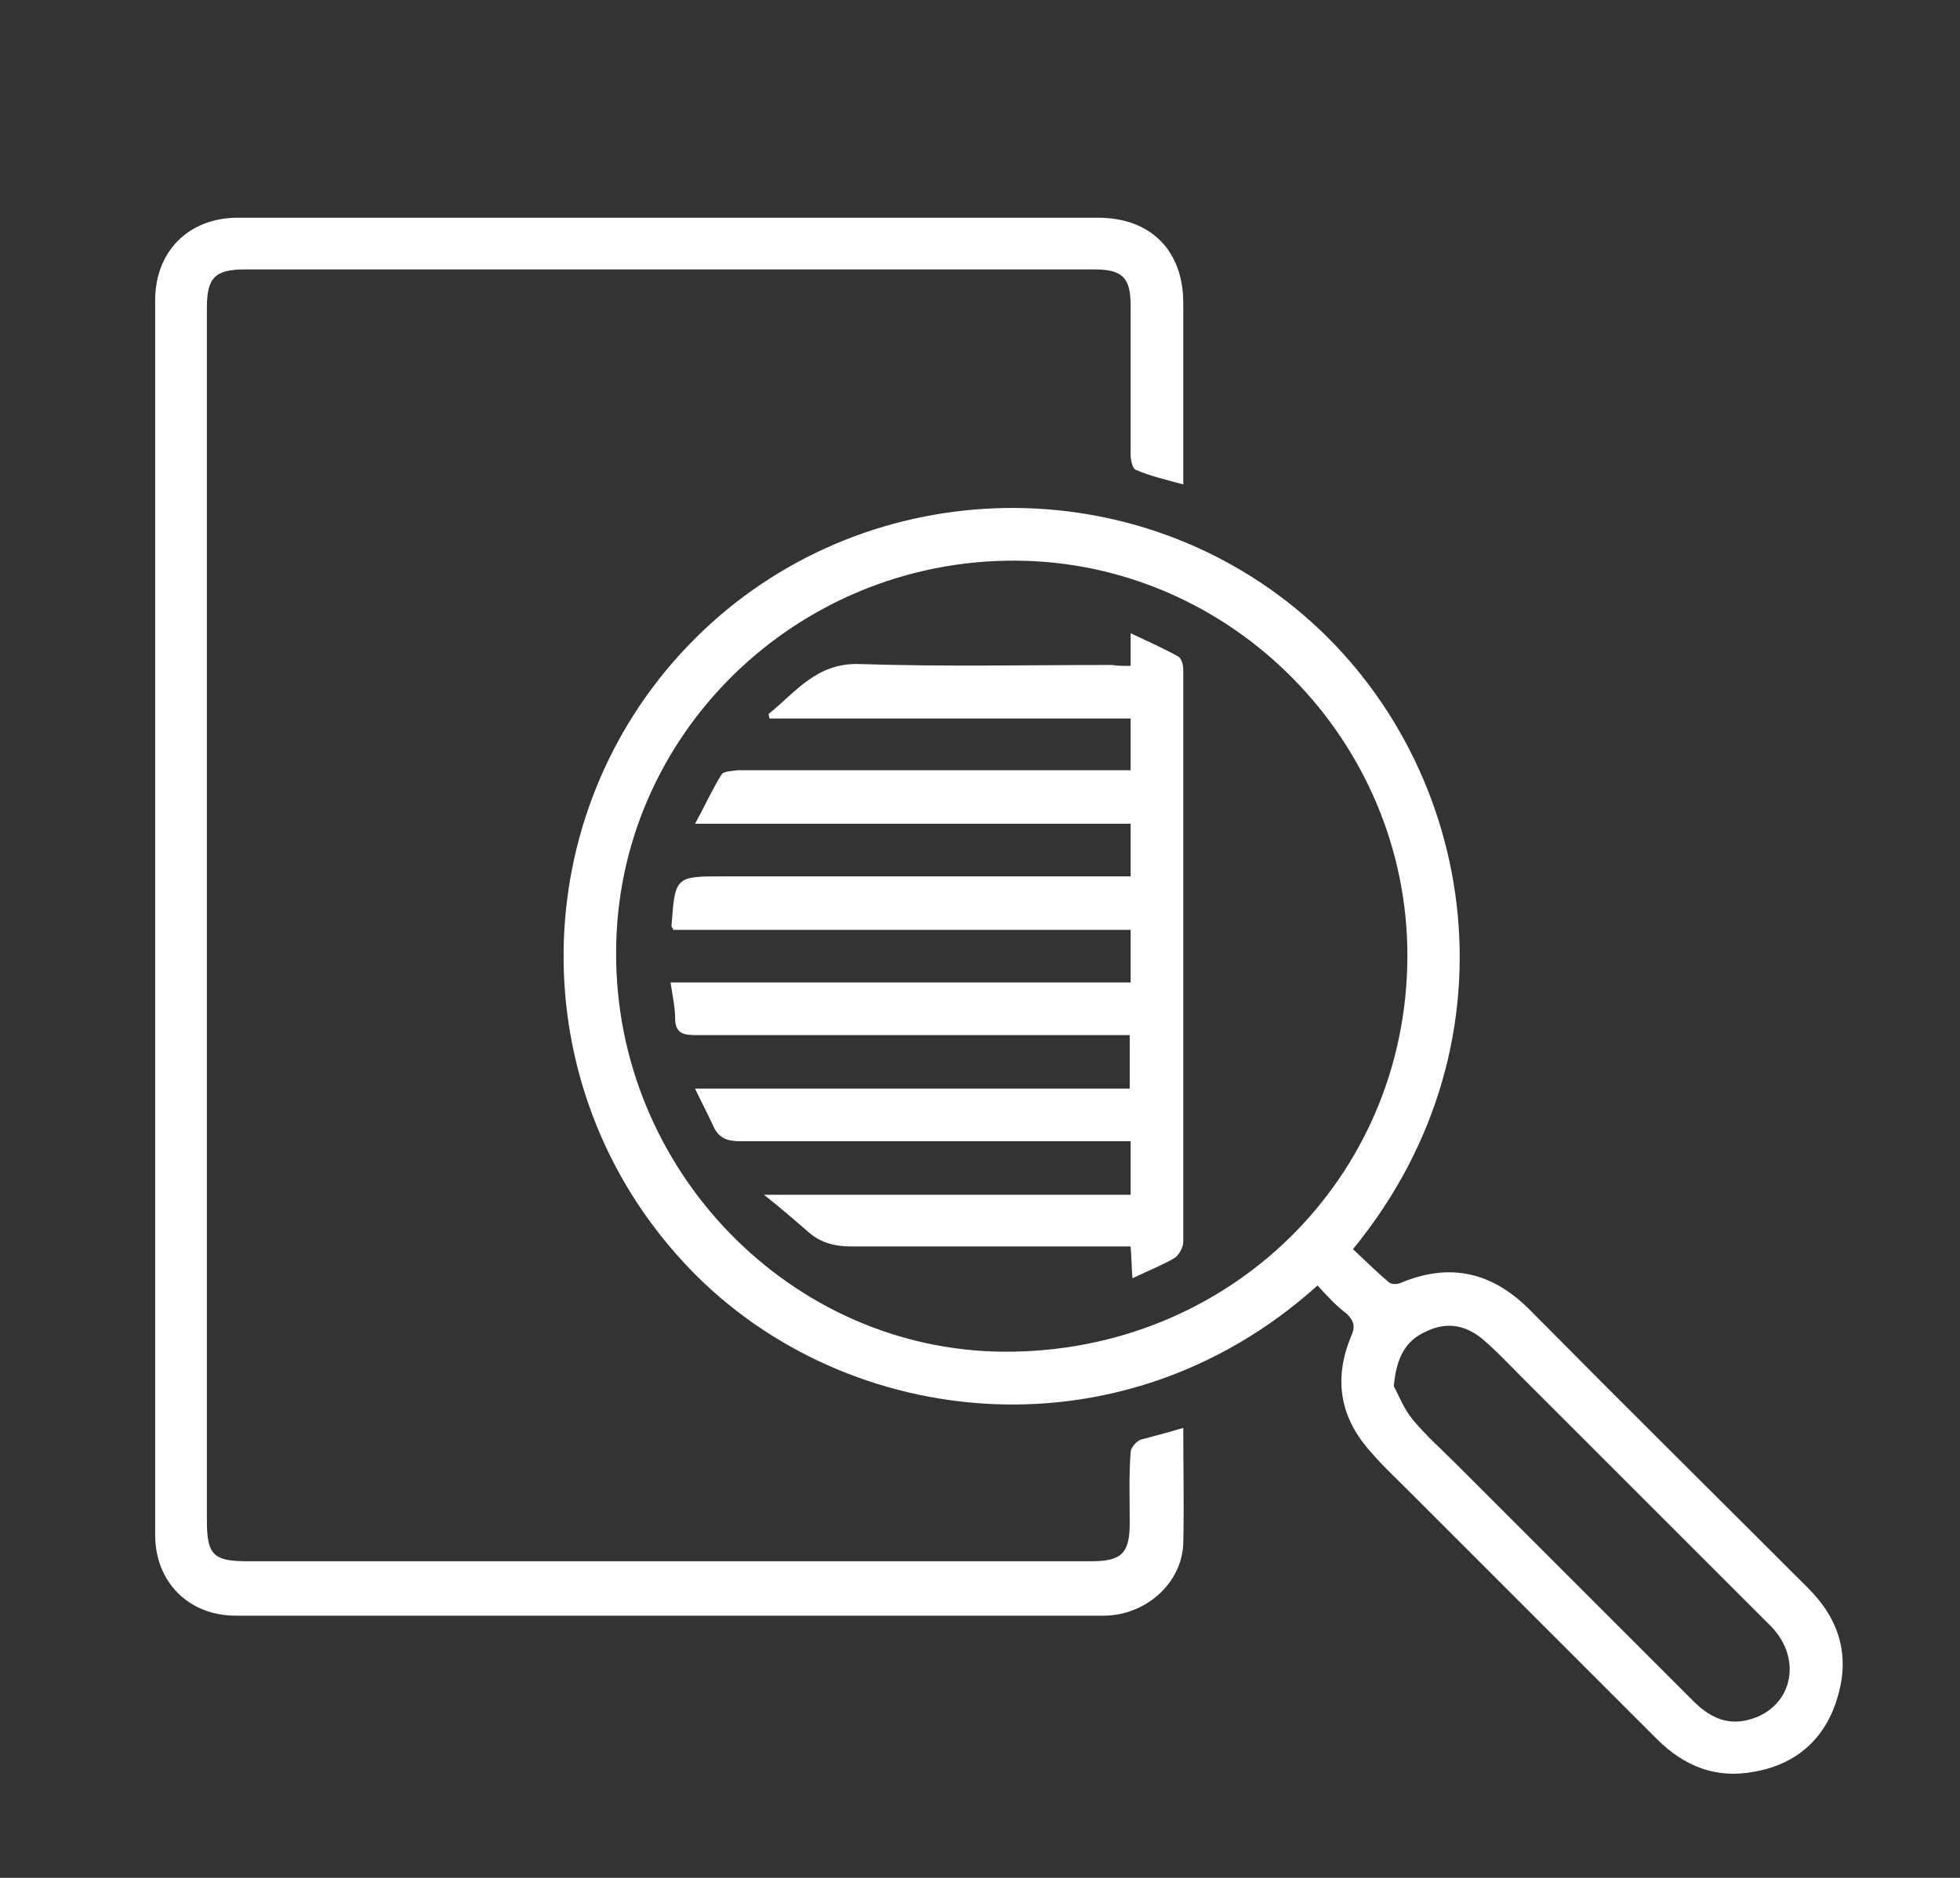
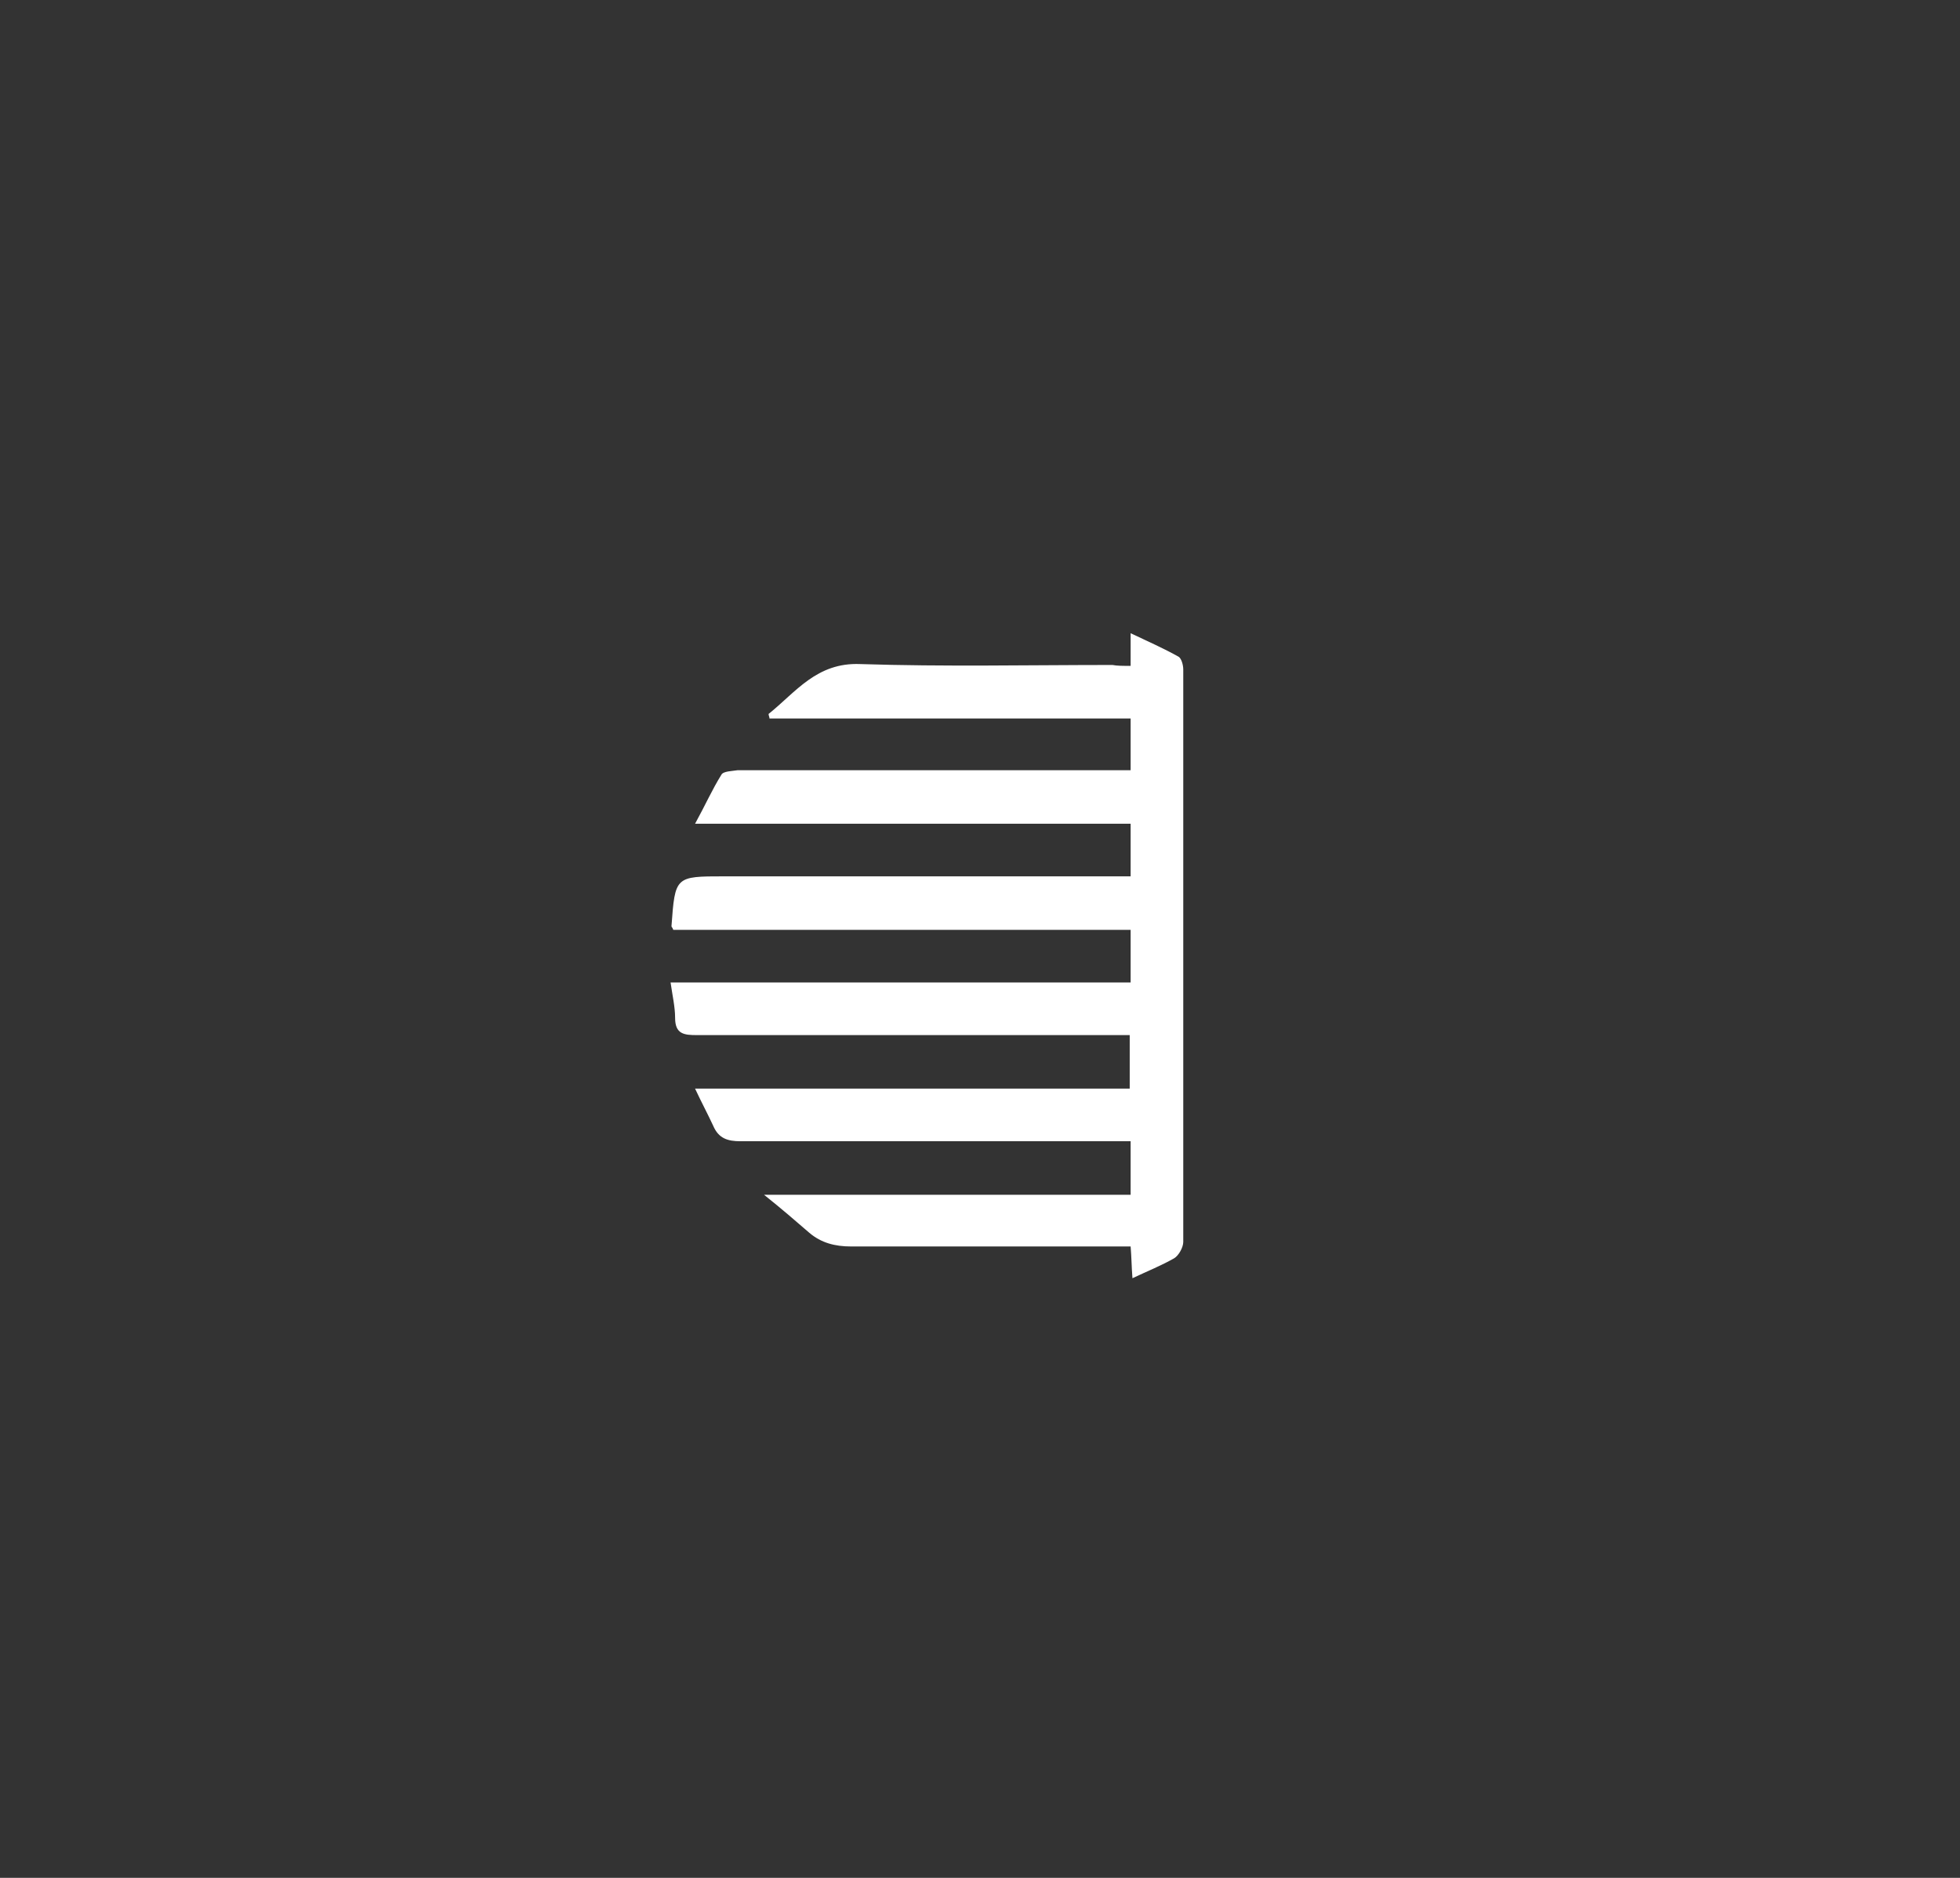
<svg xmlns="http://www.w3.org/2000/svg" version="1.1" id="Camada_1" x="0px" y="0px" viewBox="0 0 216 207" style="enable-background:new 0 0 216 207;" xml:space="preserve">
  <rect x="0" y="0" width="216" height="207" fill="#333333" stroke="none" />
  <style type="text/css">
	.st0{fill:#FFFFFF;}
</style>
-   <path id="XMLID_42_" class="st0" d="M145.2,141.7c-22,19.8-53.1,15.8-70-2.7c-17.8-19.4-17.3-49.1,0.6-67.8  c17.8-18.6,47.1-20.3,66.9-4.2c19.9,16.2,25.5,47.4,6.4,70.7c1.3,1.2,2.6,2.5,3.9,3.6c0.3,0.3,1,0.3,1.4,0.1  c5.5-2.3,10.2-1.1,14.3,3.1c10.1,10.2,20.4,20.4,30.6,30.6c3.4,3.4,4.6,7.4,3.2,12c-1.3,4.5-4.5,7.4-9.2,8.2  c-4.2,0.8-7.7-0.6-10.7-3.6c-9.2-9.2-18.4-18.4-27.6-27.6c-1.3-1.3-2.6-2.5-3.8-3.9c-3.5-3.8-4.3-8.1-2.3-12.9  c0.5-1.1,0.3-1.7-0.5-2.5C147.3,144,146.3,142.9,145.2,141.7z M155.1,105.5c0.1-23.8-19.4-43.6-43.2-43.7c-24.2-0.1-44,19.3-44,43.2  c-0.1,24,19.3,43.9,42.8,44C135.4,149.1,155,129.9,155.1,105.5z M153.6,152.8c0.5,0.9,1.1,2.5,2.1,3.7c1.5,1.8,3.2,3.3,4.8,4.9  c8.7,8.7,17.4,17.4,26.1,26.1c1.7,1.7,3.6,2.7,6,2.1c4.9-1.2,6.2-6.7,2.5-10.4c-9.2-9.2-18.4-18.4-27.6-27.6  c-1.3-1.3-2.5-2.6-3.9-3.8c-1.9-1.7-4.1-2.2-6.5-1C154.9,147.8,153.9,149.6,153.6,152.8z" />
-   <path id="XMLID_41_" class="st0" d="M130.4,157.4c0,4.4,0.1,8.6,0,12.8c-0.2,4.4-4.2,7.9-8.8,7.9c-26.1,0-52.2,0-78.3,0  c-5.8,0-11.5,0-17.3,0c-5.2,0-8.9-3.7-8.9-8.9c0-45.4,0-90.7,0-136.1c0-5.4,3.7-9.1,9.1-9.1c31.6,0,63.2,0,94.8,0  c5.8,0,9.4,3.6,9.4,9.4c0,6.6,0,13.2,0,20c-1.8-0.5-3.6-0.9-5.2-1.6c-0.4-0.1-0.6-1.1-0.6-1.7c0-5.5,0-10.9,0-16.4c0-3.1-0.9-4-4-4  c-31.2,0-62.4,0-93.6,0c-3.3,0-4.2,0.9-4.2,4.2c0,44.6,0,89.2,0,133.7c0,3.8,0.7,4.5,4.5,4.5c31,0,62,0,93,0c3.3,0,4.2-0.9,4.2-4.2  c0-2.6-0.1-5.2,0.1-7.8c0-0.5,0.6-1.2,1.1-1.4C127.2,158.3,128.7,157.9,130.4,157.4z" />
  <path id="XMLID_36_" class="st0" d="M124.6,73.4c0-1.2,0-2.2,0-3.6c1.9,0.9,3.7,1.7,5.3,2.6c0.3,0.2,0.5,0.9,0.5,1.4  c0,21,0,42,0,63.1c0,0.6-0.5,1.5-1,1.8c-1.4,0.8-2.9,1.4-4.6,2.2c-0.1-1.3-0.1-2.3-0.2-3.5c-0.6,0-1.3,0-1.9,0c-9.6,0-19.3,0-28.9,0  c-1.8,0-3.3-0.4-4.6-1.5c-1.5-1.3-3-2.6-5-4.2c13.8,0,27,0,40.4,0c0-2,0-3.8,0-5.9c-0.7,0-1.4,0-2.1,0c-13.6,0-27.3,0-40.9,0  c-1.4,0-2.4-0.3-3-1.7c-0.6-1.3-1.3-2.6-2-4.1c16.1,0,31.9,0,47.9,0c0-2,0-3.8,0-5.9c-2.9,0-5.8,0-8.6,0c-13,0-26,0-39.1,0  c-1.4,0-2.4-0.1-2.4-1.9c0-1.2-0.3-2.5-0.5-3.9c17,0,33.8,0,50.7,0c0-2,0-3.7,0-5.8c-16.8,0-33.7,0-50.4,0c-0.1-0.3-0.2-0.3-0.2-0.4  c0.4-5.5,0.4-5.5,5.8-5.5c14.2,0,28.5,0,42.7,0c0.7,0,1.3,0,2.1,0c0-2,0-3.8,0-5.8c-15.9,0-31.7,0-48,0c1.1-2,1.9-3.8,2.9-5.4  c0.2-0.4,1.2-0.4,1.8-0.5c13.7,0,27.5,0,41.2,0c0.7,0,1.3,0,2.1,0c0-1.9,0-3.7,0-5.7c-13.2,0-26.5,0-39.8,0c0-0.2-0.1-0.3-0.1-0.5  c3-2.4,5.3-5.7,10.1-5.5c9.3,0.3,18.5,0.1,27.8,0.1C123.1,73.4,123.7,73.4,124.6,73.4z" />
</svg>